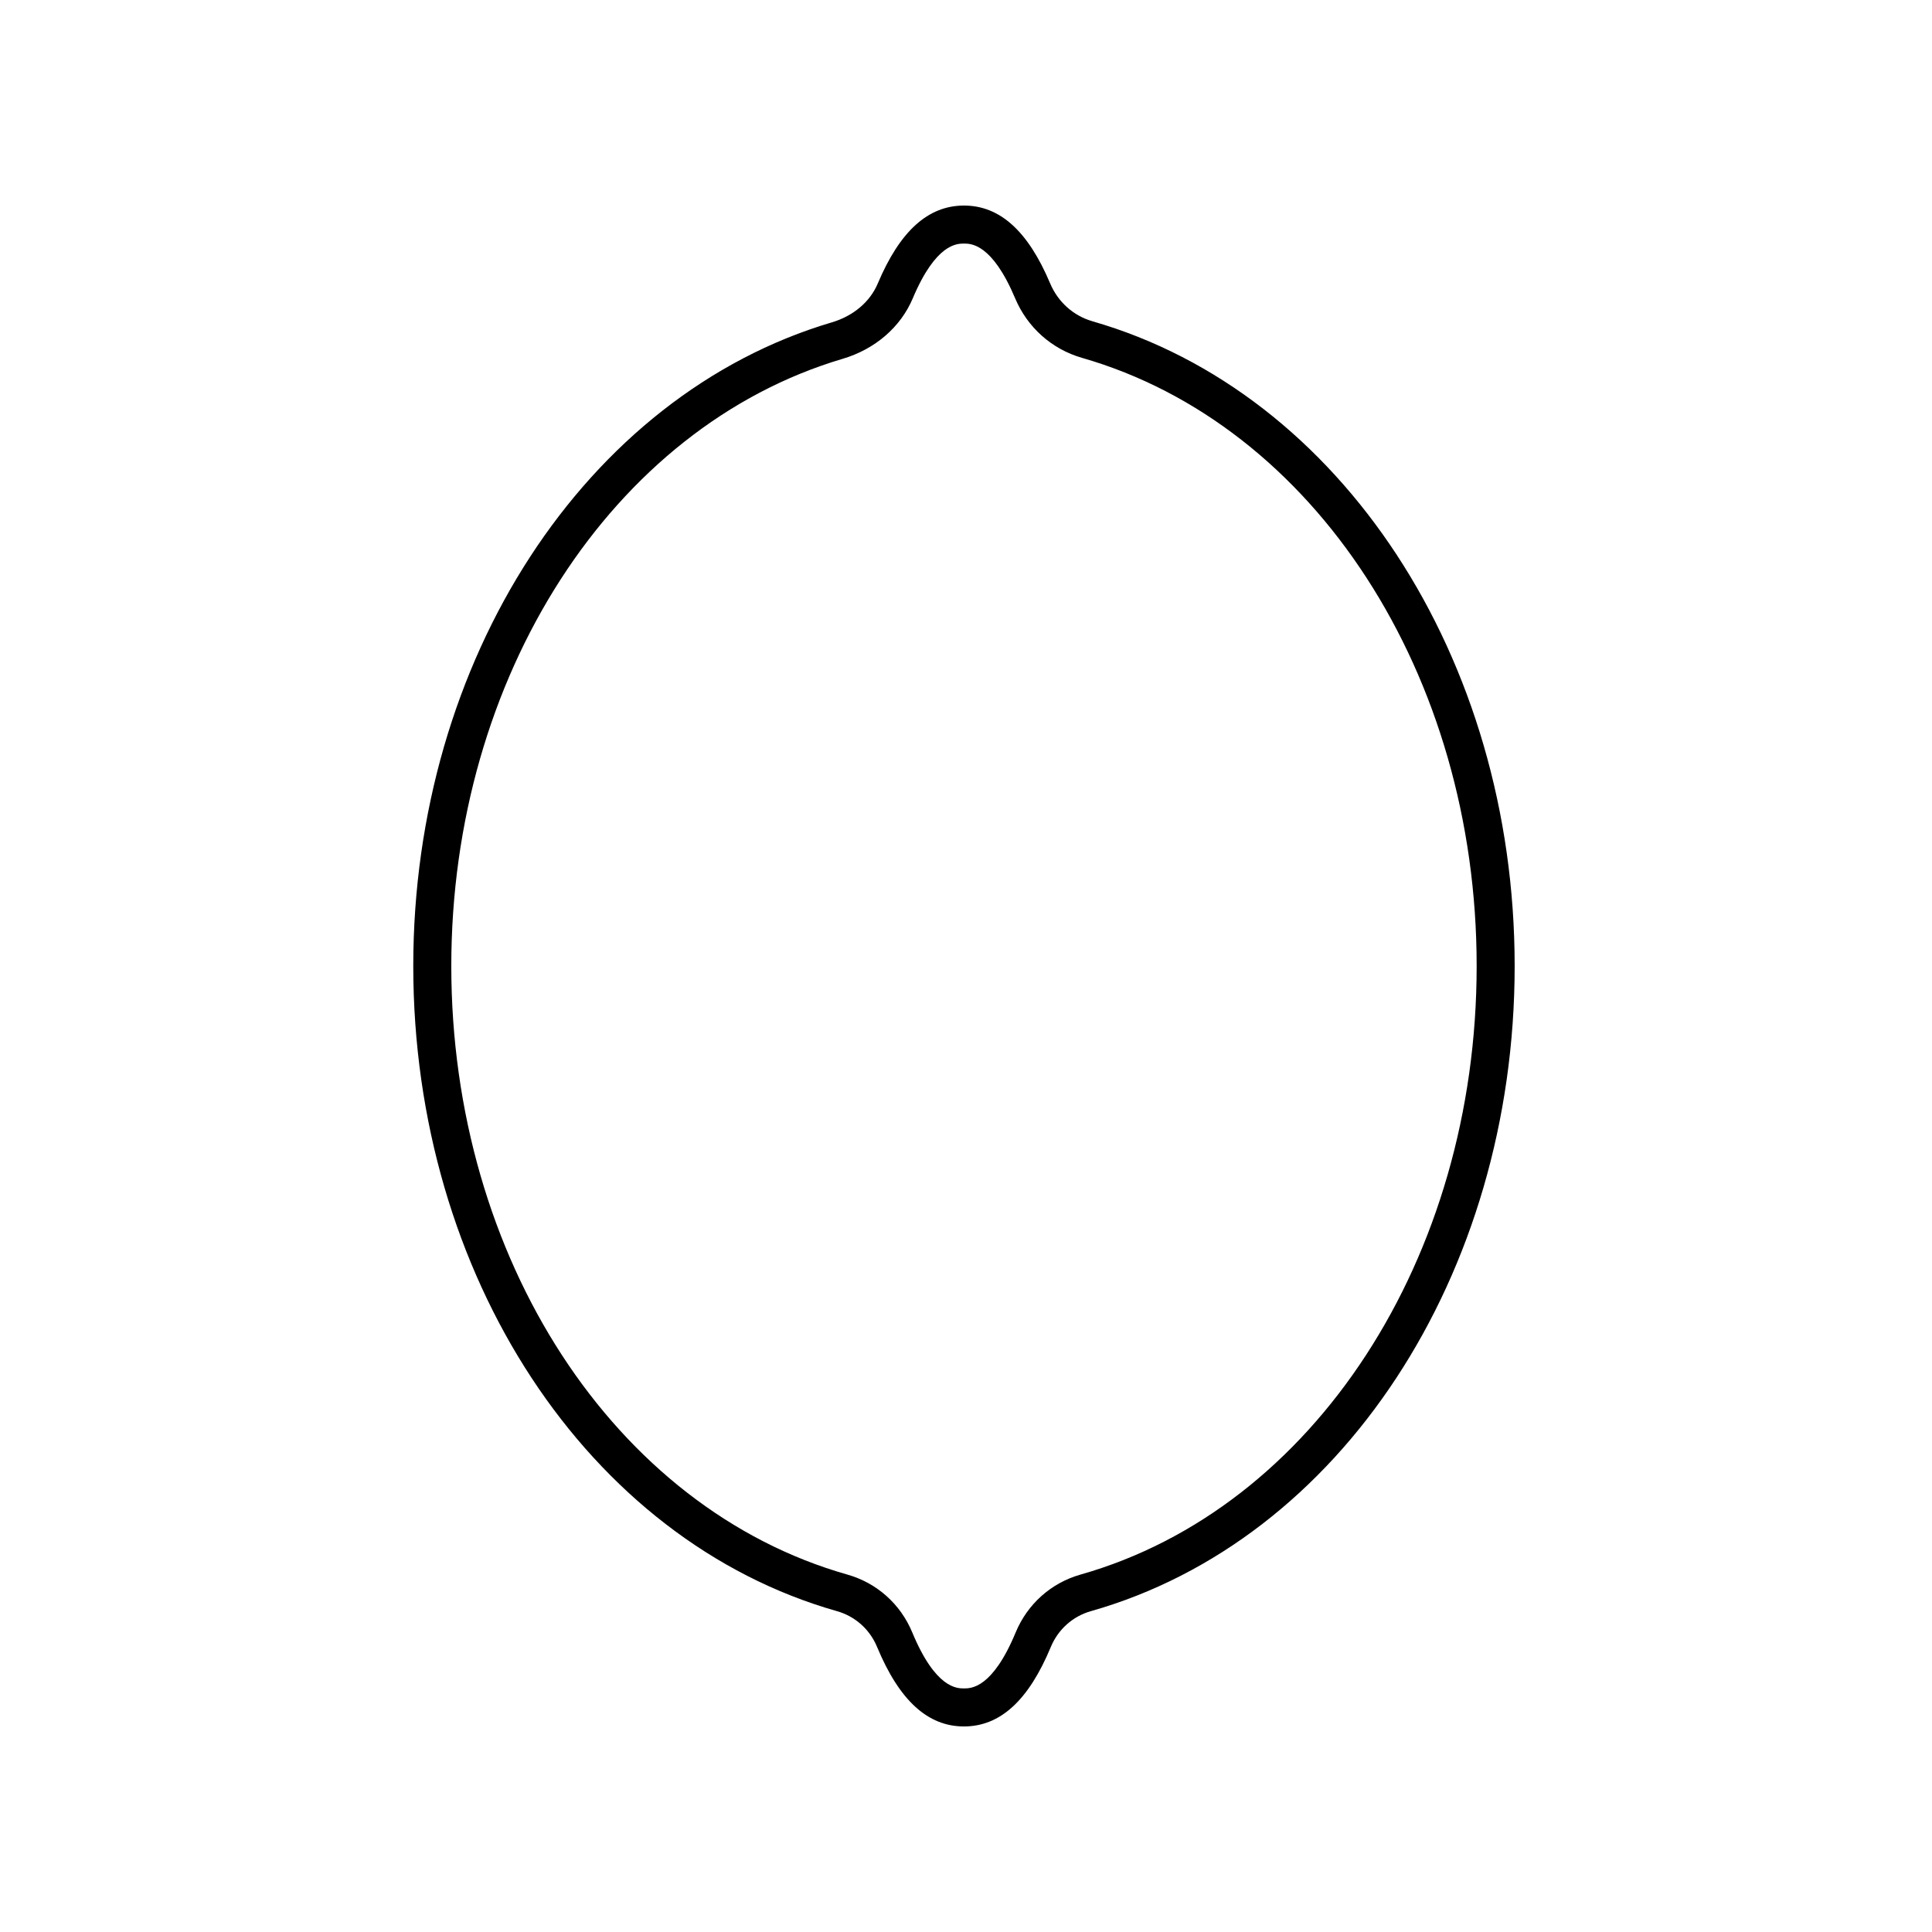
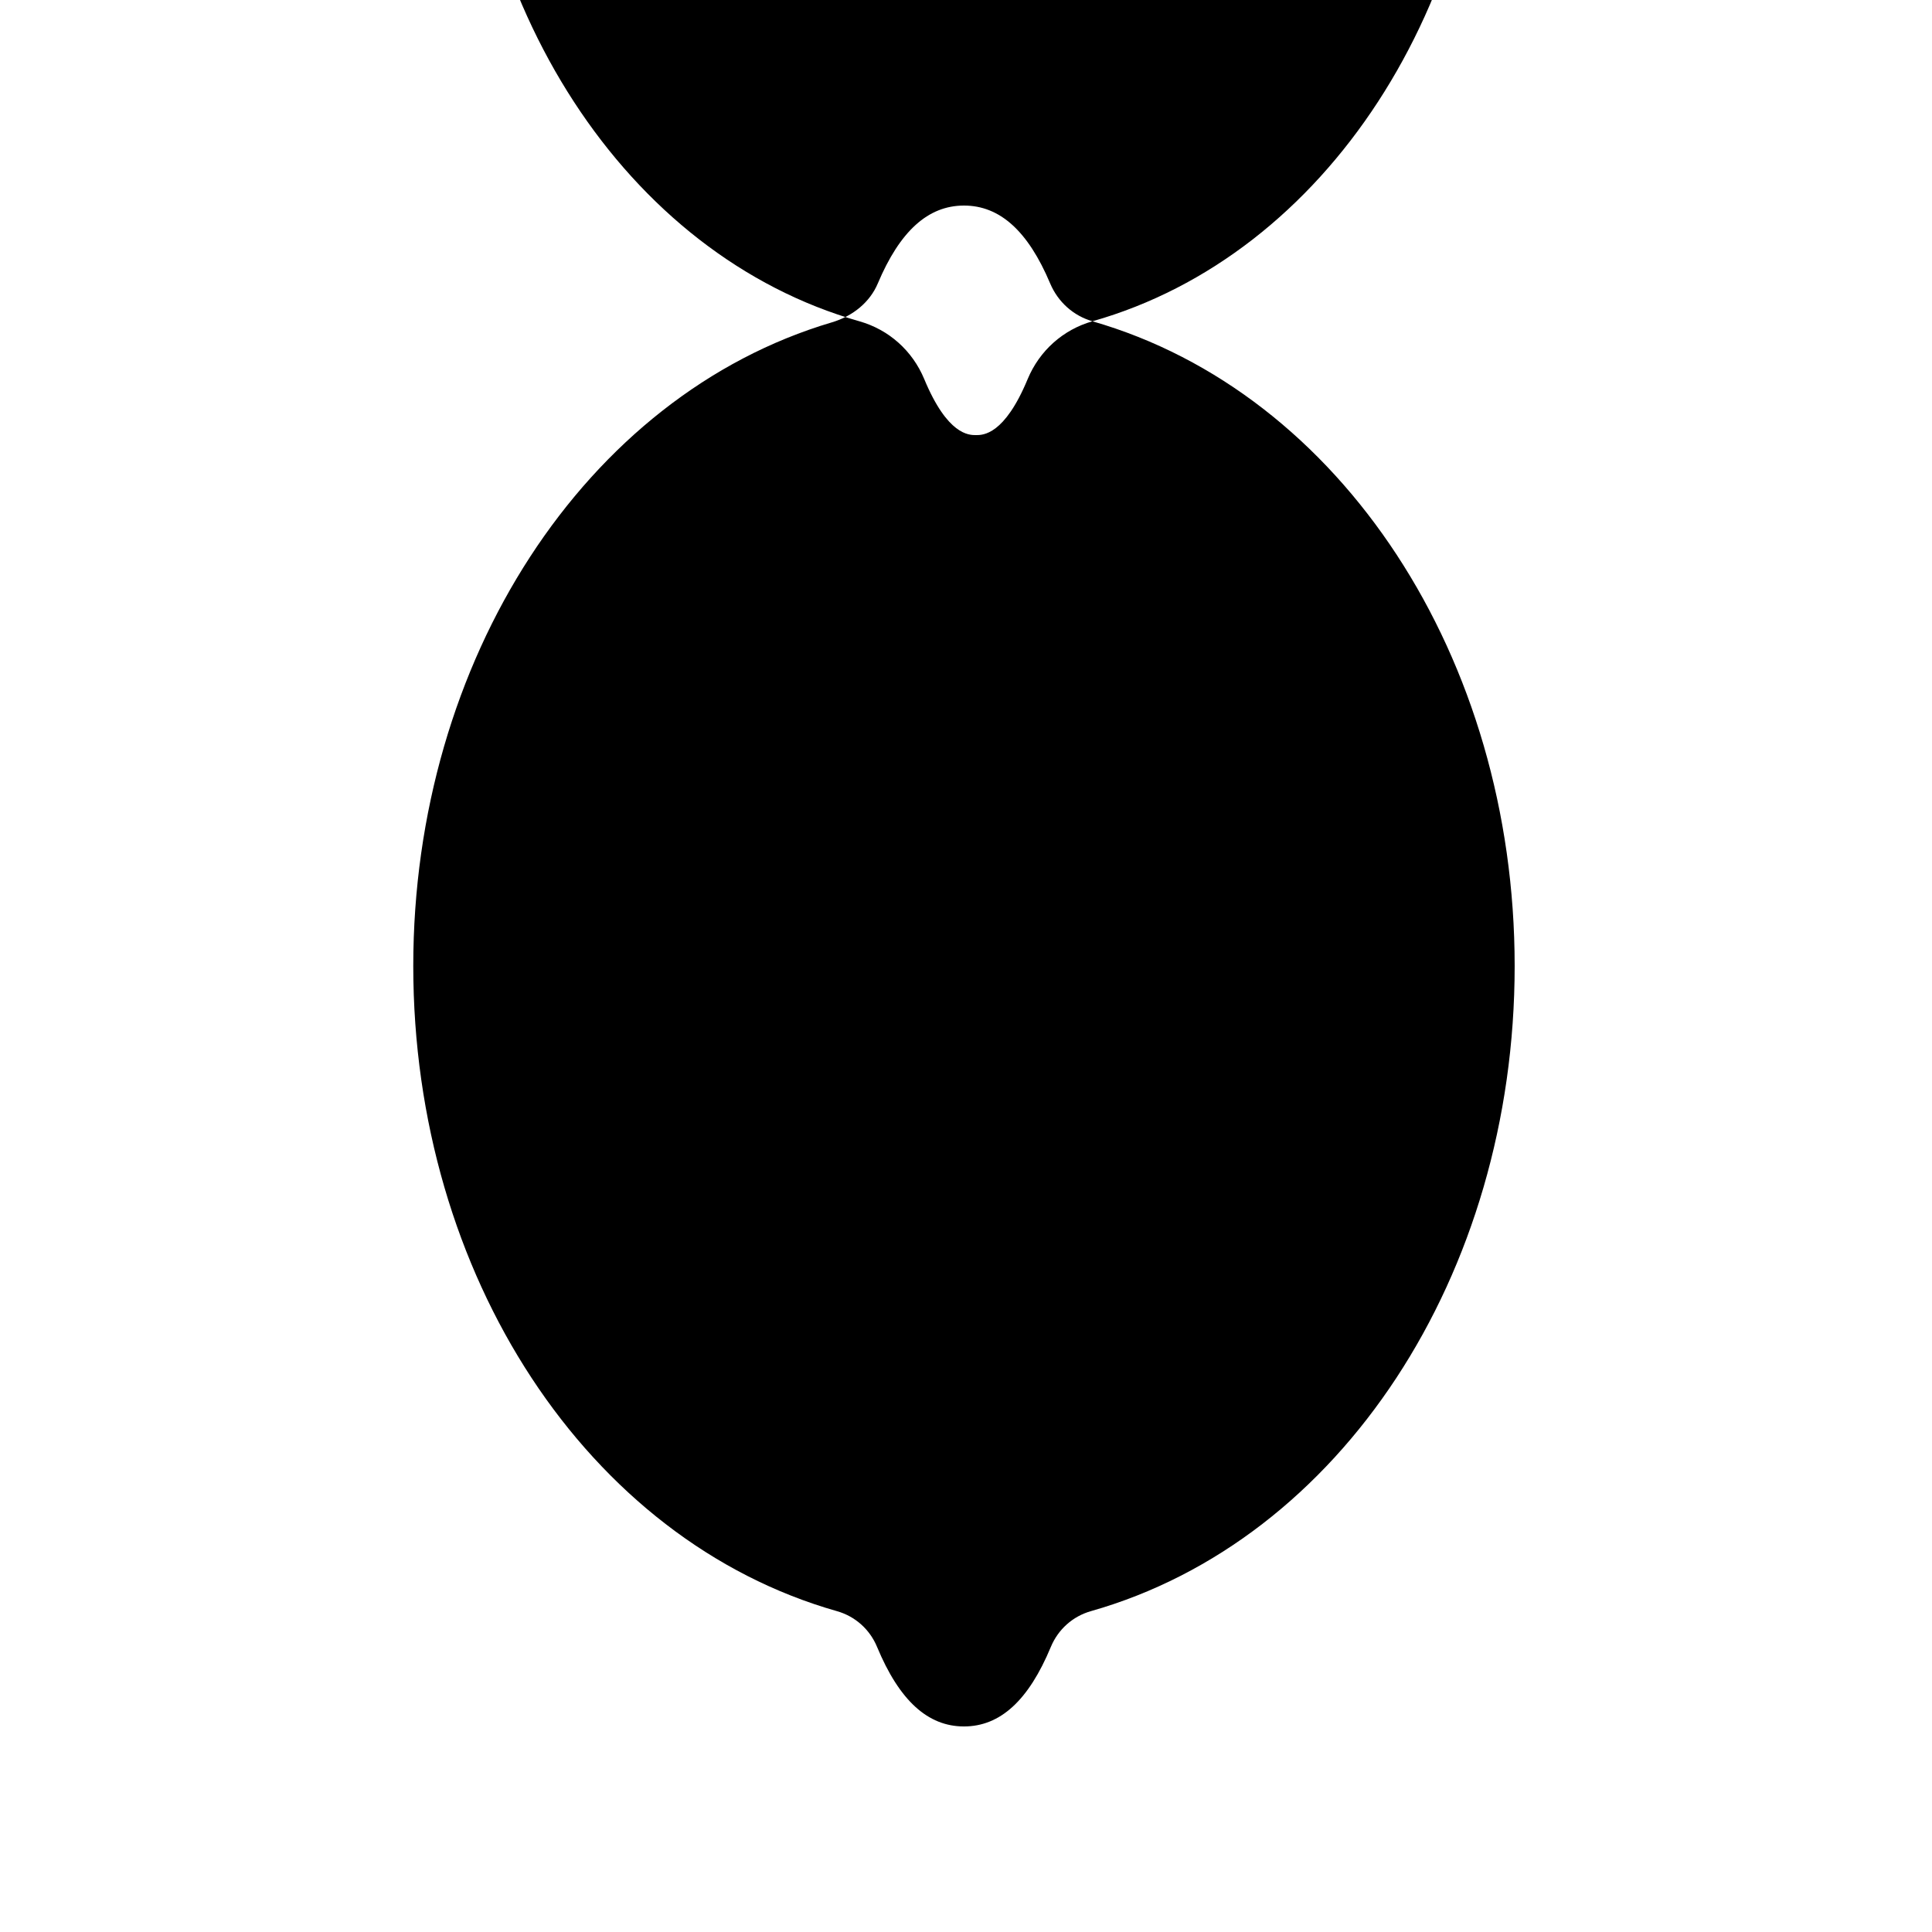
<svg xmlns="http://www.w3.org/2000/svg" fill="#000000" width="800px" height="800px" version="1.1" viewBox="144 144 512 512">
-   <path d="m433.52 229.14c-5.055-1.449-9.133-5.106-11.211-10.012-5.856-13.898-13.332-20.652-22.844-20.652s-16.988 6.762-22.848 20.66c-2.047 4.856-6.484 8.609-12.176 10.293-65.316 19.34-110.92 89.484-110.92 170.57 0 81.914 46.184 152.22 112.3 170.98 4.816 1.367 8.691 4.828 10.621 9.496 5.883 14.156 13.414 21.051 23.016 21.051s17.129-6.887 23.016-21.055c1.941-4.672 5.809-8.125 10.617-9.496 66.129-18.758 112.31-89.066 112.31-170.97 0-81.664-46.016-151.93-111.89-170.86zm-3.176 332.14c-7.789 2.207-14.047 7.801-17.176 15.32-6.16 14.848-11.84 14.848-13.703 14.848s-7.543 0-13.707-14.844c-3.125-7.523-9.387-13.109-17.18-15.32-61.812-17.535-104.98-83.855-104.98-161.28 0-76.656 42.648-142.82 103.7-160.91 8.594-2.543 15.375-8.387 18.602-16.043 6.113-14.5 11.715-14.5 13.562-14.5s7.453 0 13.562 14.5c3.258 7.734 9.719 13.48 17.707 15.781 61.59 17.695 104.6 83.969 104.6 161.17 0 77.426-43.172 143.75-104.99 161.28z" />
+   <path d="m433.52 229.14c-5.055-1.449-9.133-5.106-11.211-10.012-5.856-13.898-13.332-20.652-22.844-20.652s-16.988 6.762-22.848 20.66c-2.047 4.856-6.484 8.609-12.176 10.293-65.316 19.34-110.92 89.484-110.92 170.57 0 81.914 46.184 152.22 112.3 170.98 4.816 1.367 8.691 4.828 10.621 9.496 5.883 14.156 13.414 21.051 23.016 21.051s17.129-6.887 23.016-21.055c1.941-4.672 5.809-8.125 10.617-9.496 66.129-18.758 112.31-89.066 112.31-170.97 0-81.664-46.016-151.93-111.89-170.86zc-7.789 2.207-14.047 7.801-17.176 15.32-6.16 14.848-11.84 14.848-13.703 14.848s-7.543 0-13.707-14.844c-3.125-7.523-9.387-13.109-17.18-15.32-61.812-17.535-104.98-83.855-104.98-161.28 0-76.656 42.648-142.82 103.7-160.91 8.594-2.543 15.375-8.387 18.602-16.043 6.113-14.5 11.715-14.5 13.562-14.5s7.453 0 13.562 14.5c3.258 7.734 9.719 13.48 17.707 15.781 61.59 17.695 104.6 83.969 104.6 161.17 0 77.426-43.172 143.75-104.99 161.28z" />
</svg>